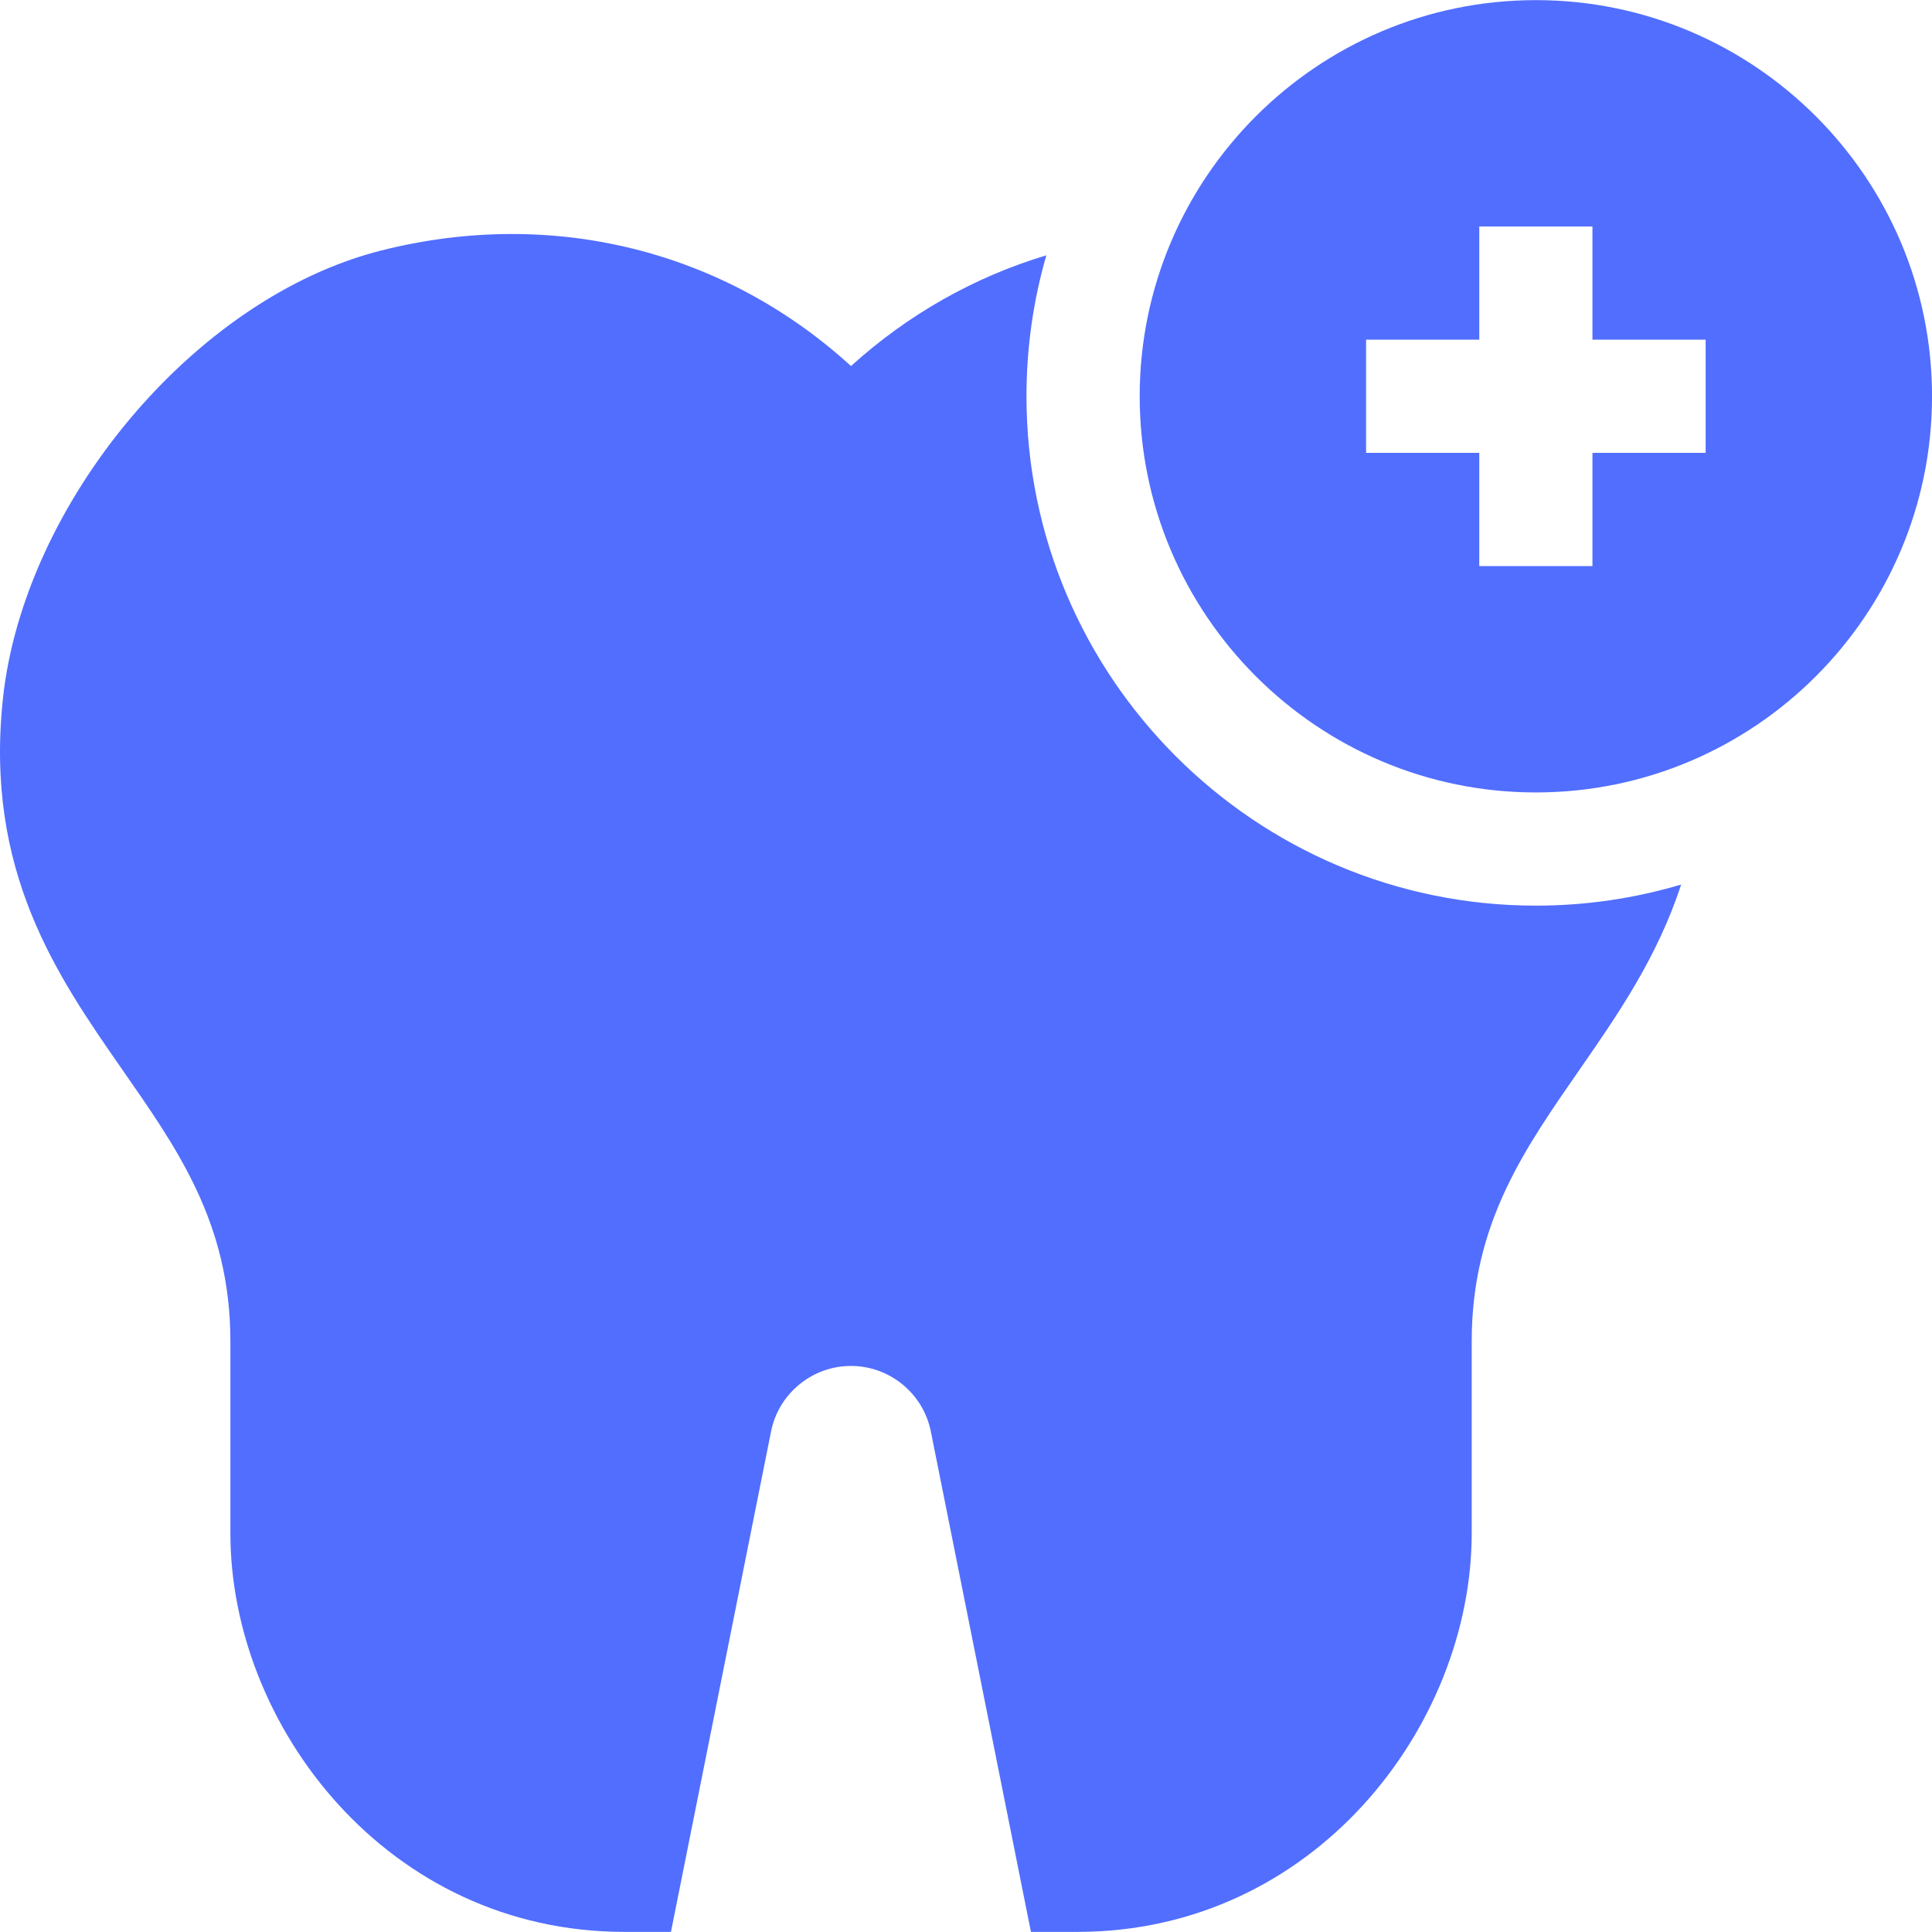
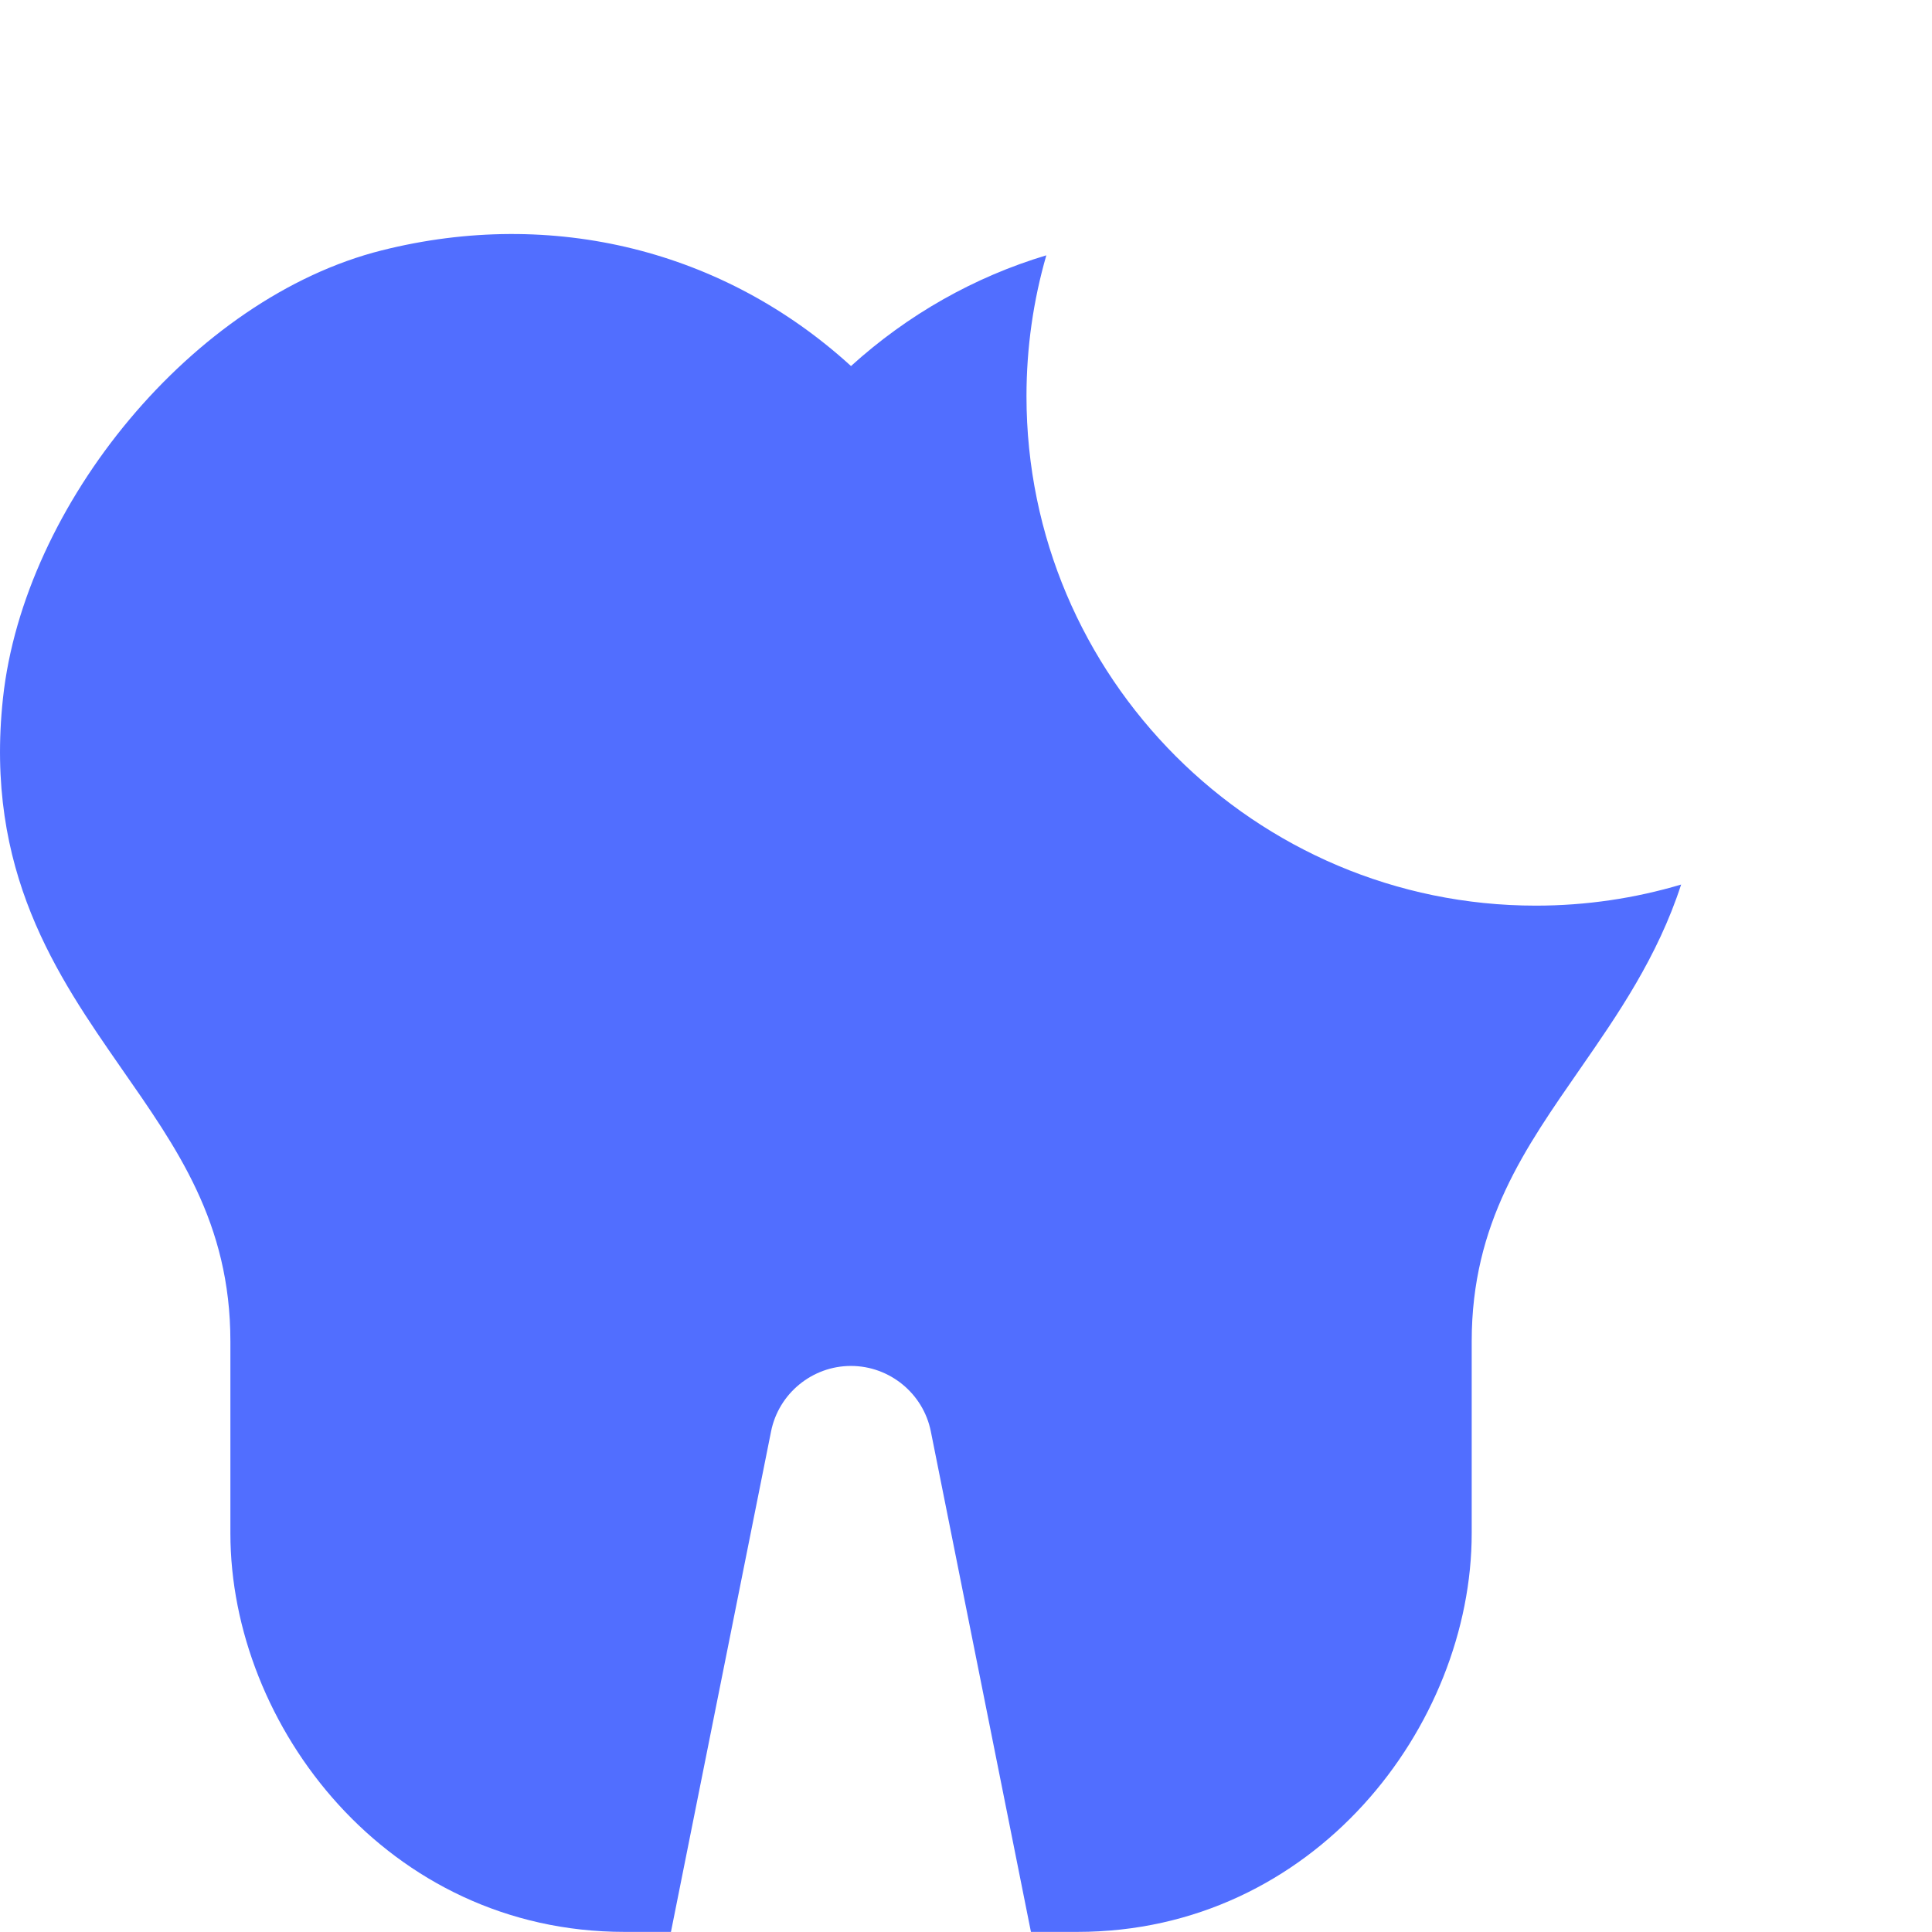
<svg xmlns="http://www.w3.org/2000/svg" width="124" height="124" viewBox="0 0 124 124" fill="none">
  <g clip-path="url(#clip0_1513_509)">
    <path d="M107.899 56.772C106.385 61.431 103.814 65.141 101.433 68.575C97.905 73.67 94.457 78.479 94.457 86.09V98.409C94.457 110.764 84.354 123.993 69.144 123.993H66.168L59.743 91.873C59.257 89.437 57.099 87.669 54.614 87.669C52.132 87.669 49.975 89.437 49.488 91.873L43.063 123.993H40.085C24.877 123.993 14.787 110.764 14.787 98.409V86.09C14.787 78.448 11.321 73.645 7.788 68.563C3.667 62.63 -1.009 55.905 0.192 44.802C1.533 32.387 12.392 19.114 24.5 16.07C35.491 13.305 46.487 16.075 54.619 23.494C58.269 20.184 62.547 17.77 67.156 16.387C66.325 19.262 65.882 22.296 65.882 25.434C65.882 43.461 80.547 58.126 98.573 58.126C101.813 58.126 104.942 57.651 107.899 56.772Z" fill="#516EFF" />
-     <path d="M98.575 0.008C84.554 0.008 73.148 11.414 73.148 25.434C73.148 39.456 84.554 50.861 98.575 50.861C112.596 50.861 124.002 39.456 124.002 25.434C124.002 11.414 112.596 0.008 98.575 0.008ZM109.472 29.067H102.207V36.332H94.943V29.067H87.678V21.802H94.943V14.537H102.207V21.802H109.472V29.067Z" fill="#516EFF" />
  </g>
  <defs>
    <clipPath id="clip0_1513_509">
      <rect width="124" height="124" fill="white" />
    </clipPath>
  </defs>
</svg>